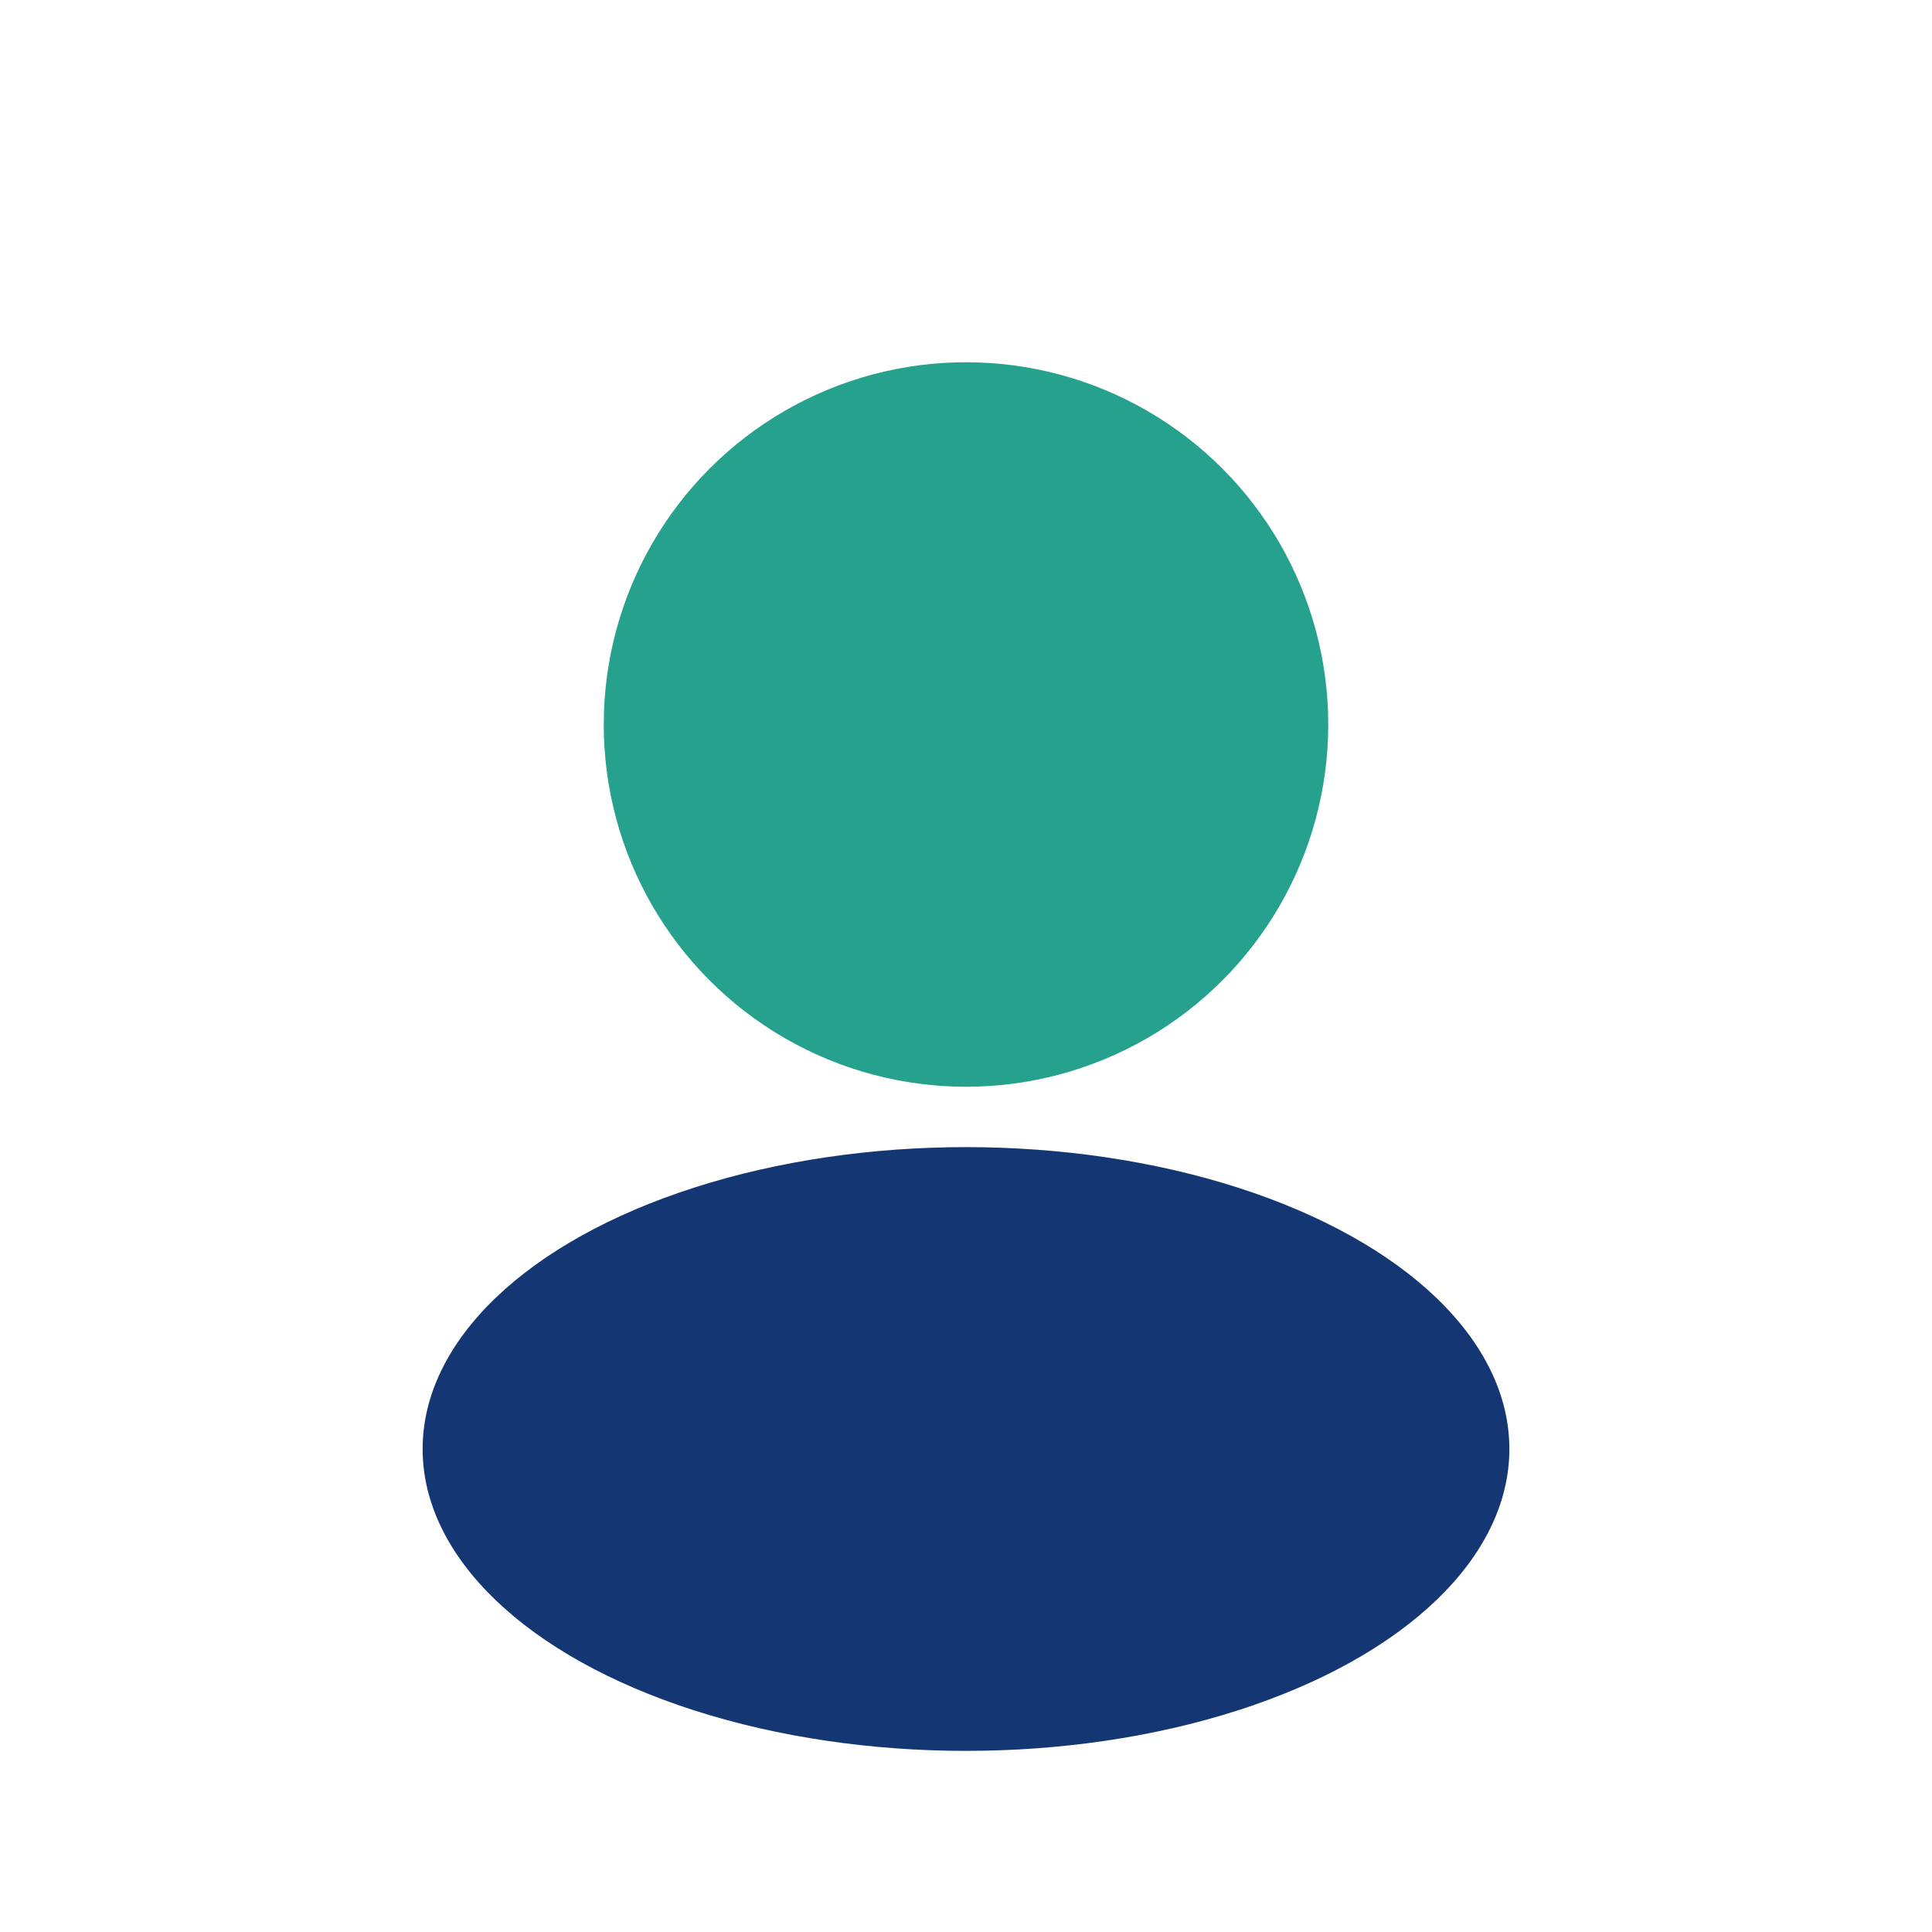
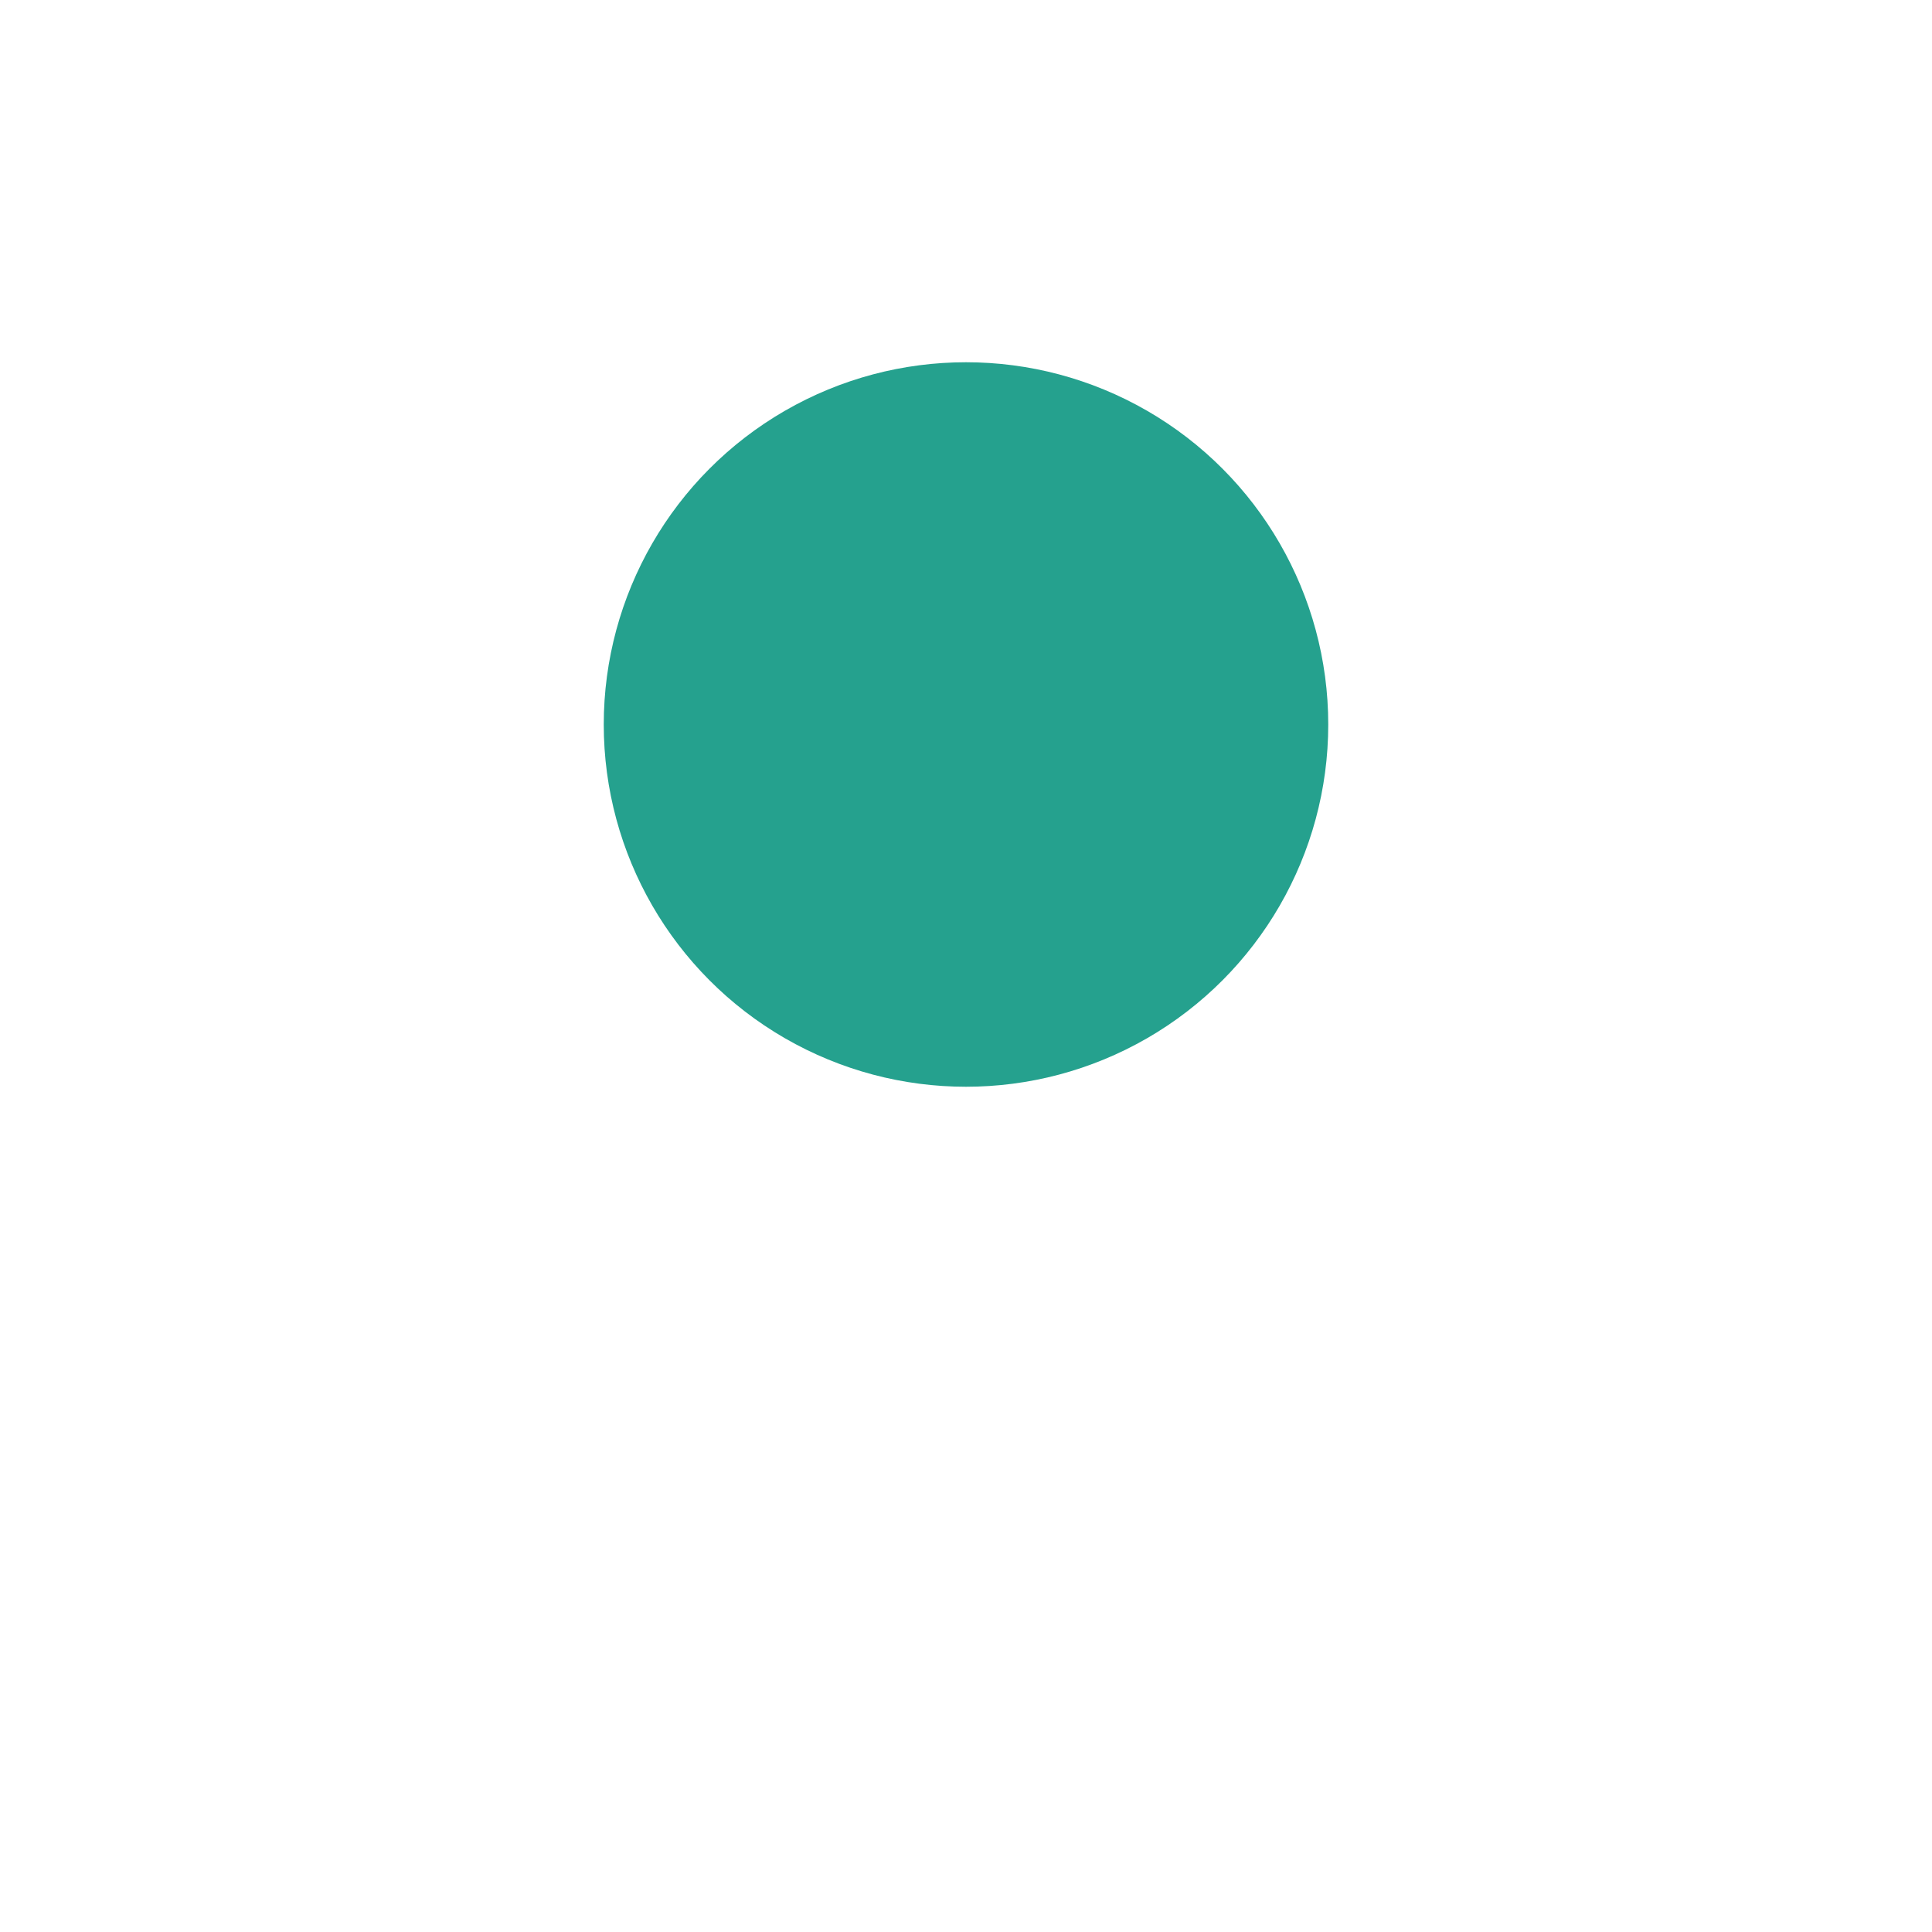
<svg xmlns="http://www.w3.org/2000/svg" width="32" height="32" viewBox="0 0 32 32">
  <circle cx="16" cy="12" r="6" fill="#25A18E" />
-   <ellipse cx="16" cy="24" rx="9" ry="5" fill="#143773" />
</svg>